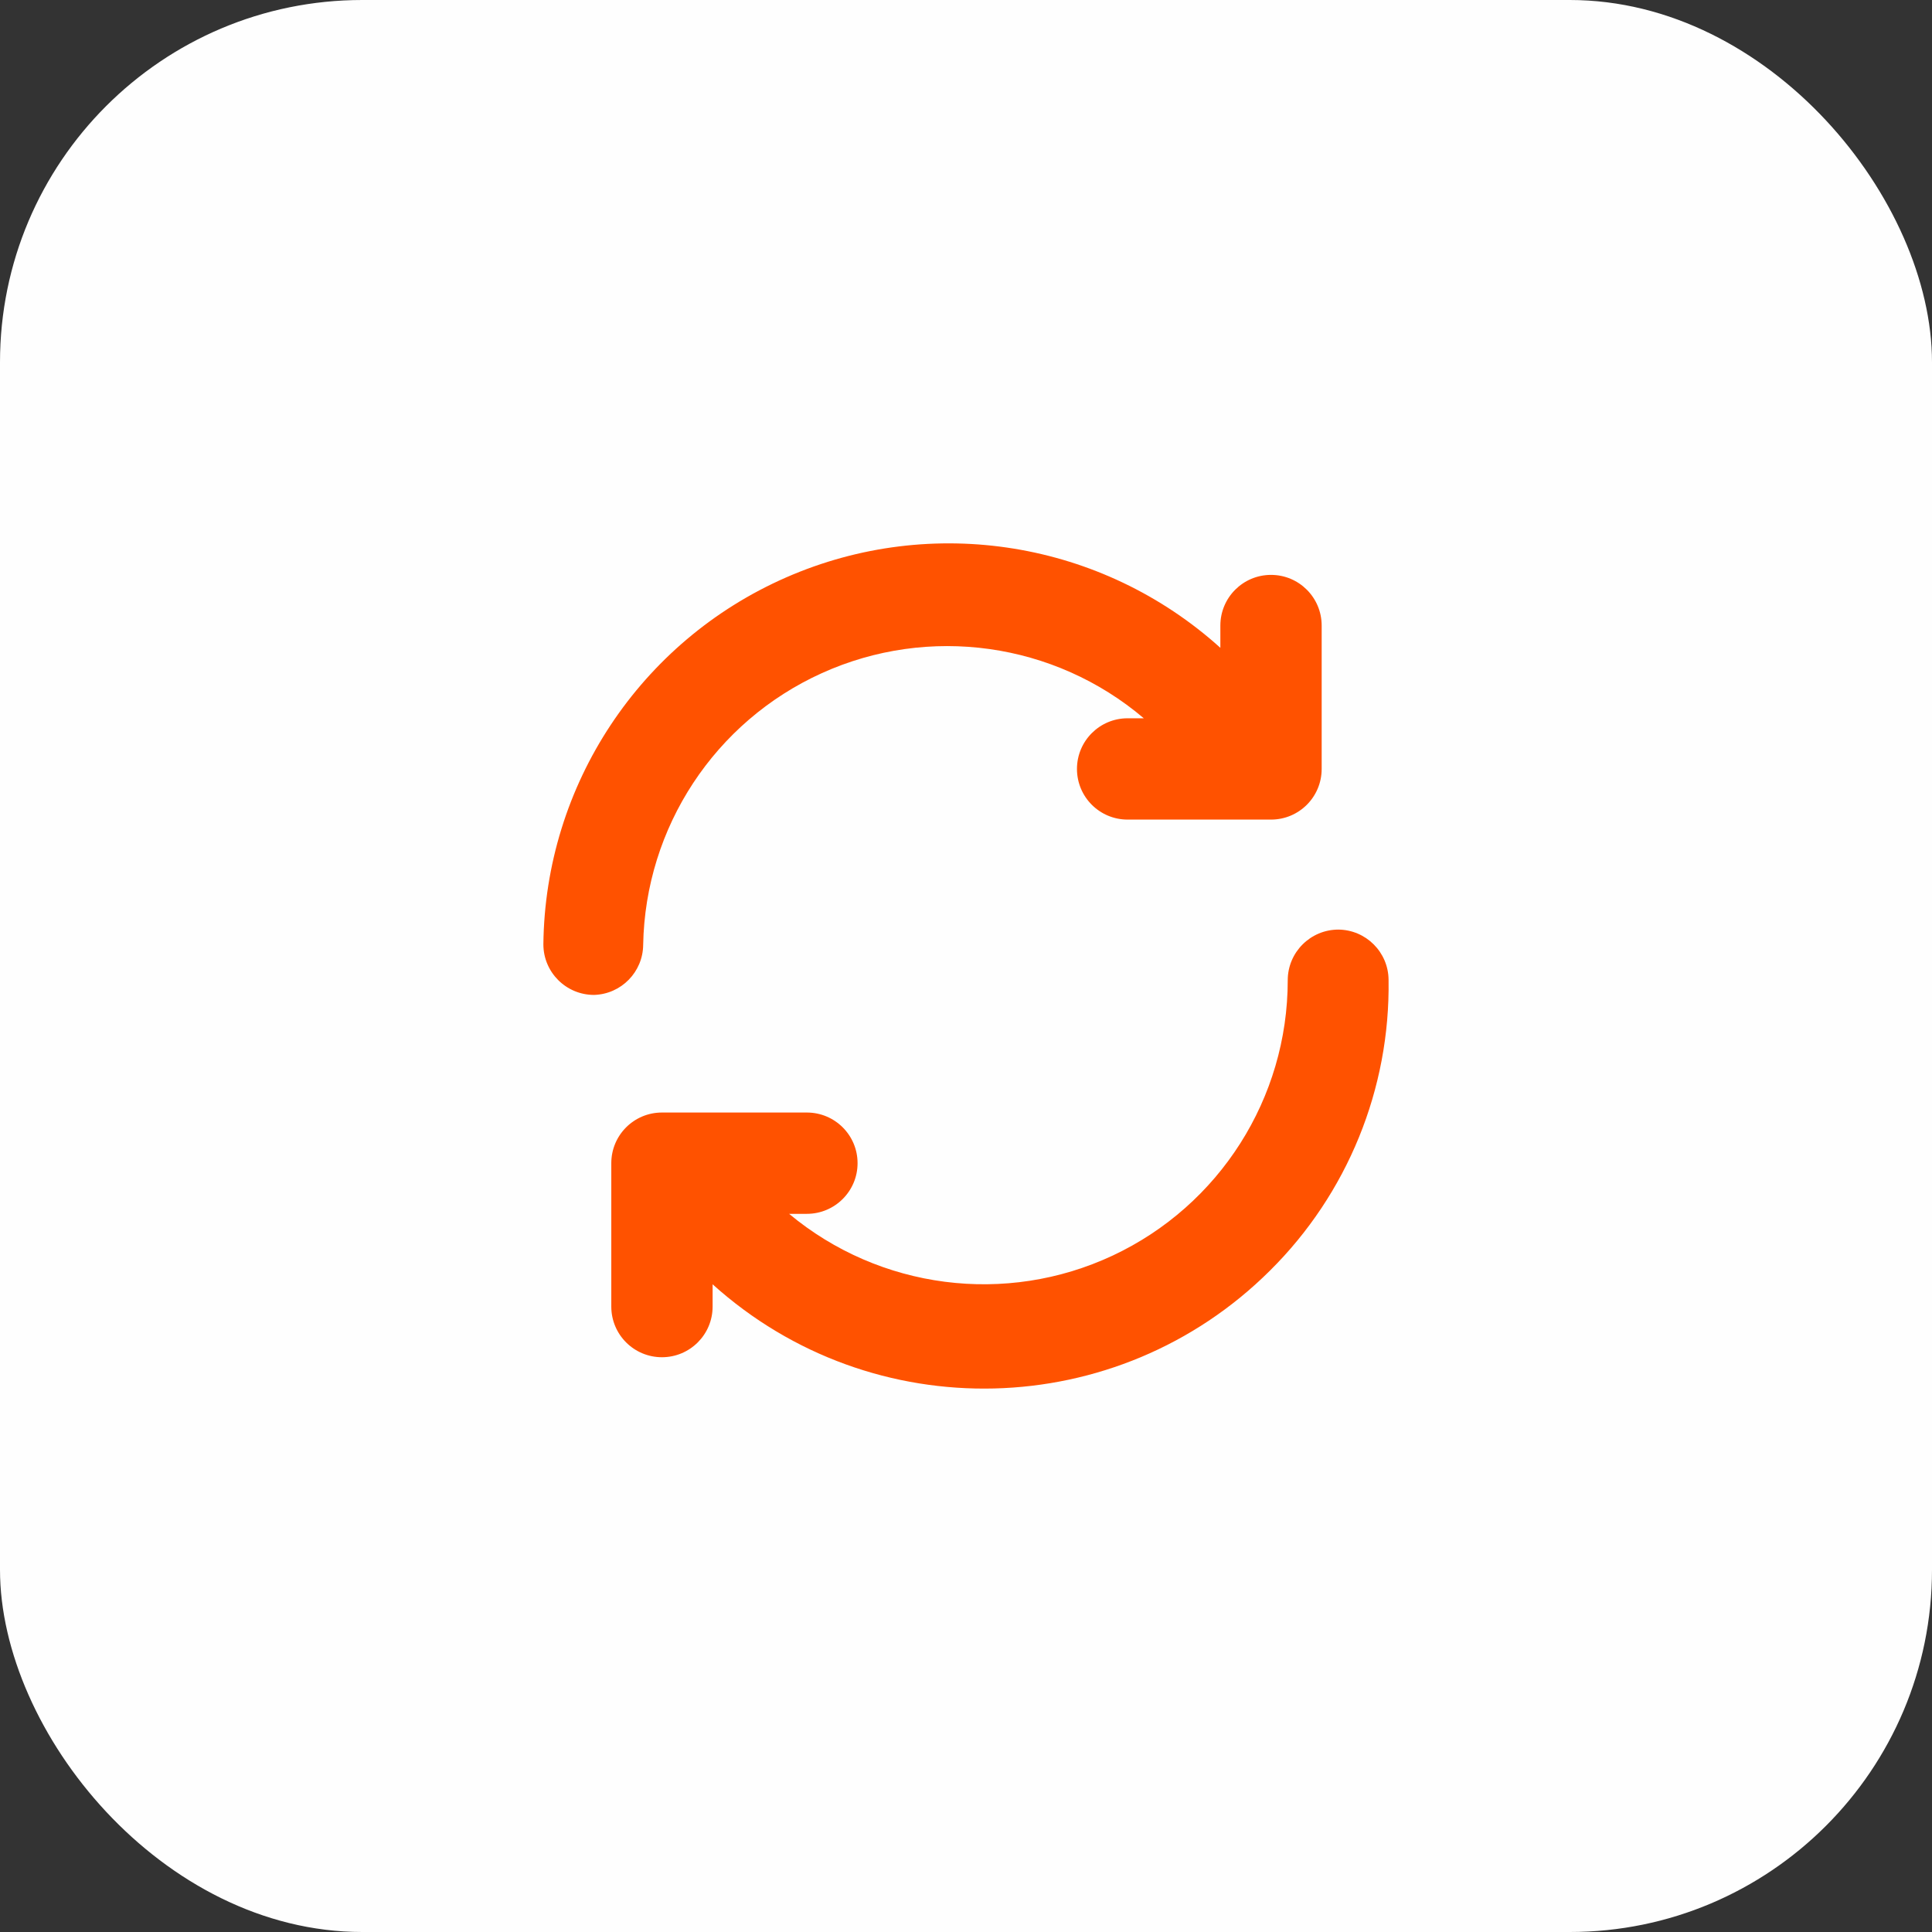
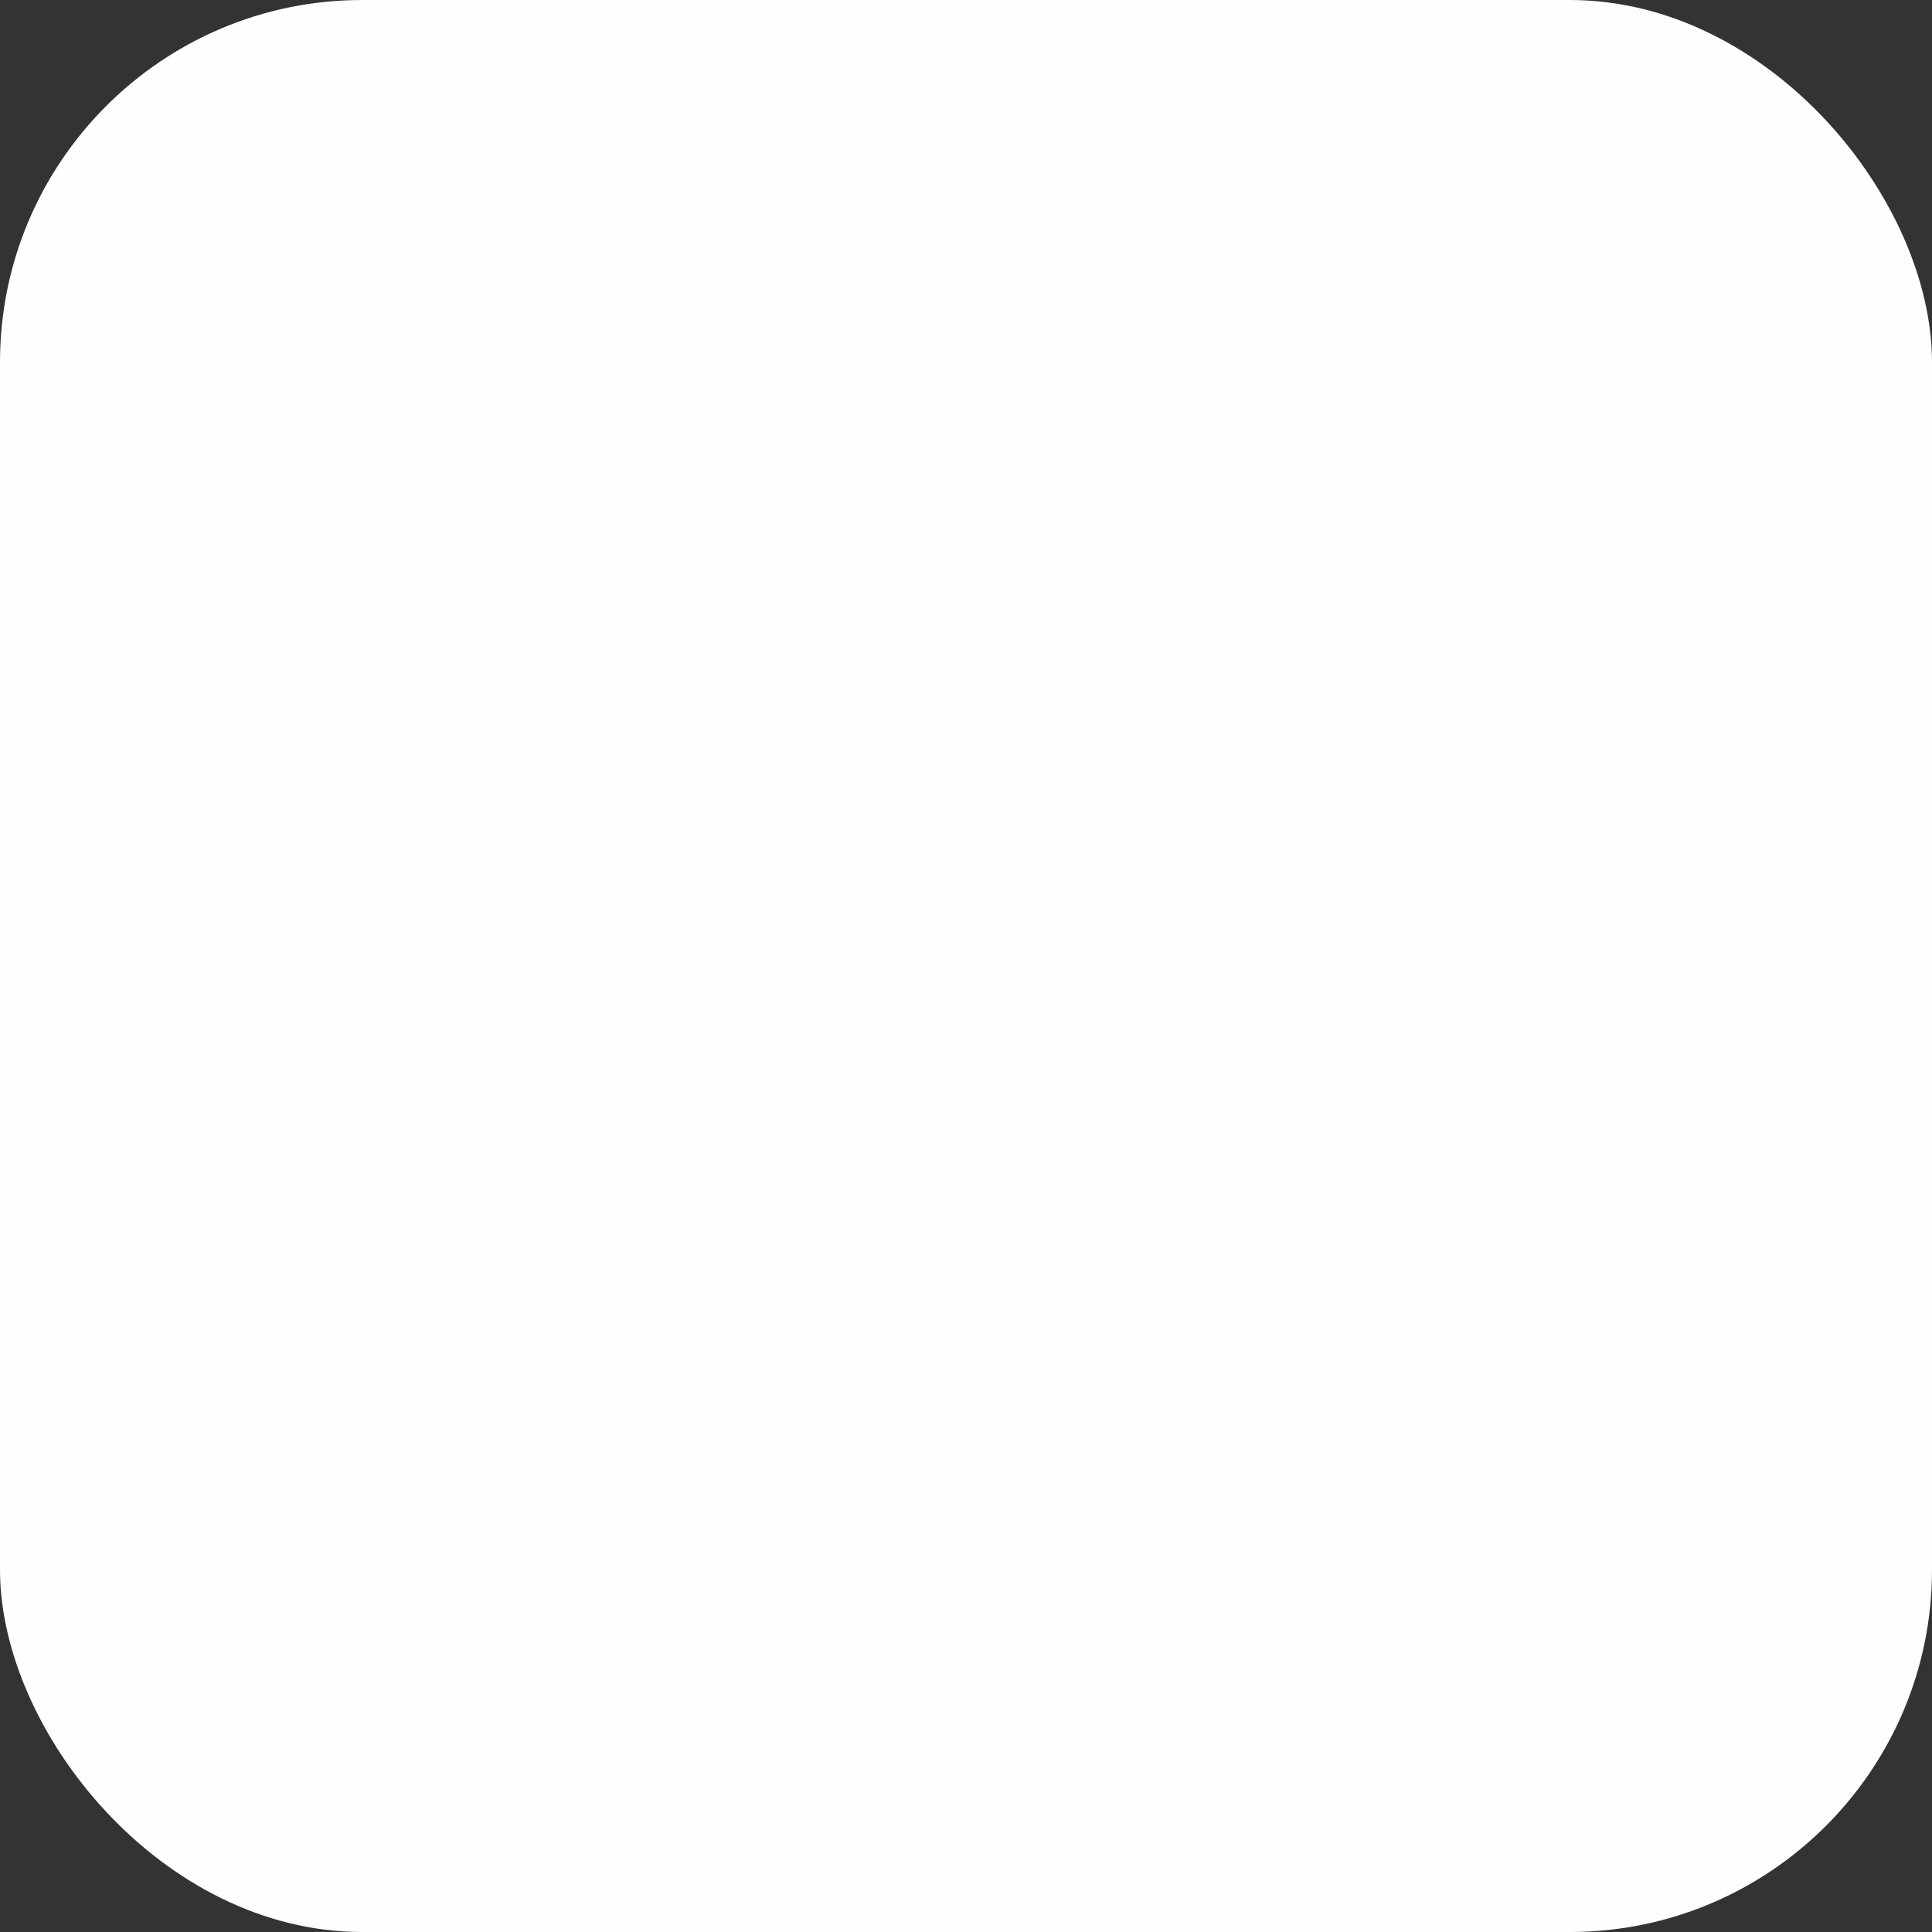
<svg xmlns="http://www.w3.org/2000/svg" width="32" height="32" viewBox="0 0 32 32" fill="none">
  <rect x="0" y="0" width="32" height="32" fill="#333333" stroke="none" />
  <rect width="32" height="32" rx="6" fill="#FEFEFE" />
-   <path fill-rule="evenodd" clip-rule="evenodd" d="M9 15.64C9 16.104 9.376 16.479 9.839 16.479C10.29 16.466 10.649 16.099 10.653 15.649C10.688 13.703 11.84 11.951 13.613 11.149C15.385 10.347 17.462 10.638 18.945 11.897H18.677C18.213 11.897 17.838 12.273 17.838 12.736C17.838 13.2 18.213 13.575 18.677 13.575H21.052C21.516 13.575 21.891 13.2 21.891 12.736V10.361C21.891 9.898 21.516 9.522 21.052 9.522C20.588 9.522 20.213 9.898 20.213 10.361V10.73C18.253 8.961 15.439 8.505 13.021 9.564C10.602 10.623 9.029 13 9 15.64ZM21.329 16.236C21.329 15.773 21.705 15.397 22.168 15.397C22.625 15.401 22.995 15.771 22.999 16.228C23.027 18.034 22.318 19.773 21.035 21.045C18.507 23.561 14.452 23.66 11.803 21.272V21.641C11.803 22.105 11.427 22.48 10.964 22.48C10.5 22.48 10.125 22.105 10.125 21.641V19.266C10.125 18.802 10.5 18.427 10.964 18.427H13.364C13.828 18.427 14.204 18.802 14.204 19.266C14.204 19.729 13.828 20.105 13.364 20.105H13.07C14.572 21.355 16.661 21.625 18.43 20.796C20.199 19.967 21.329 18.19 21.329 16.236Z" fill="#FF5200" />
</svg>